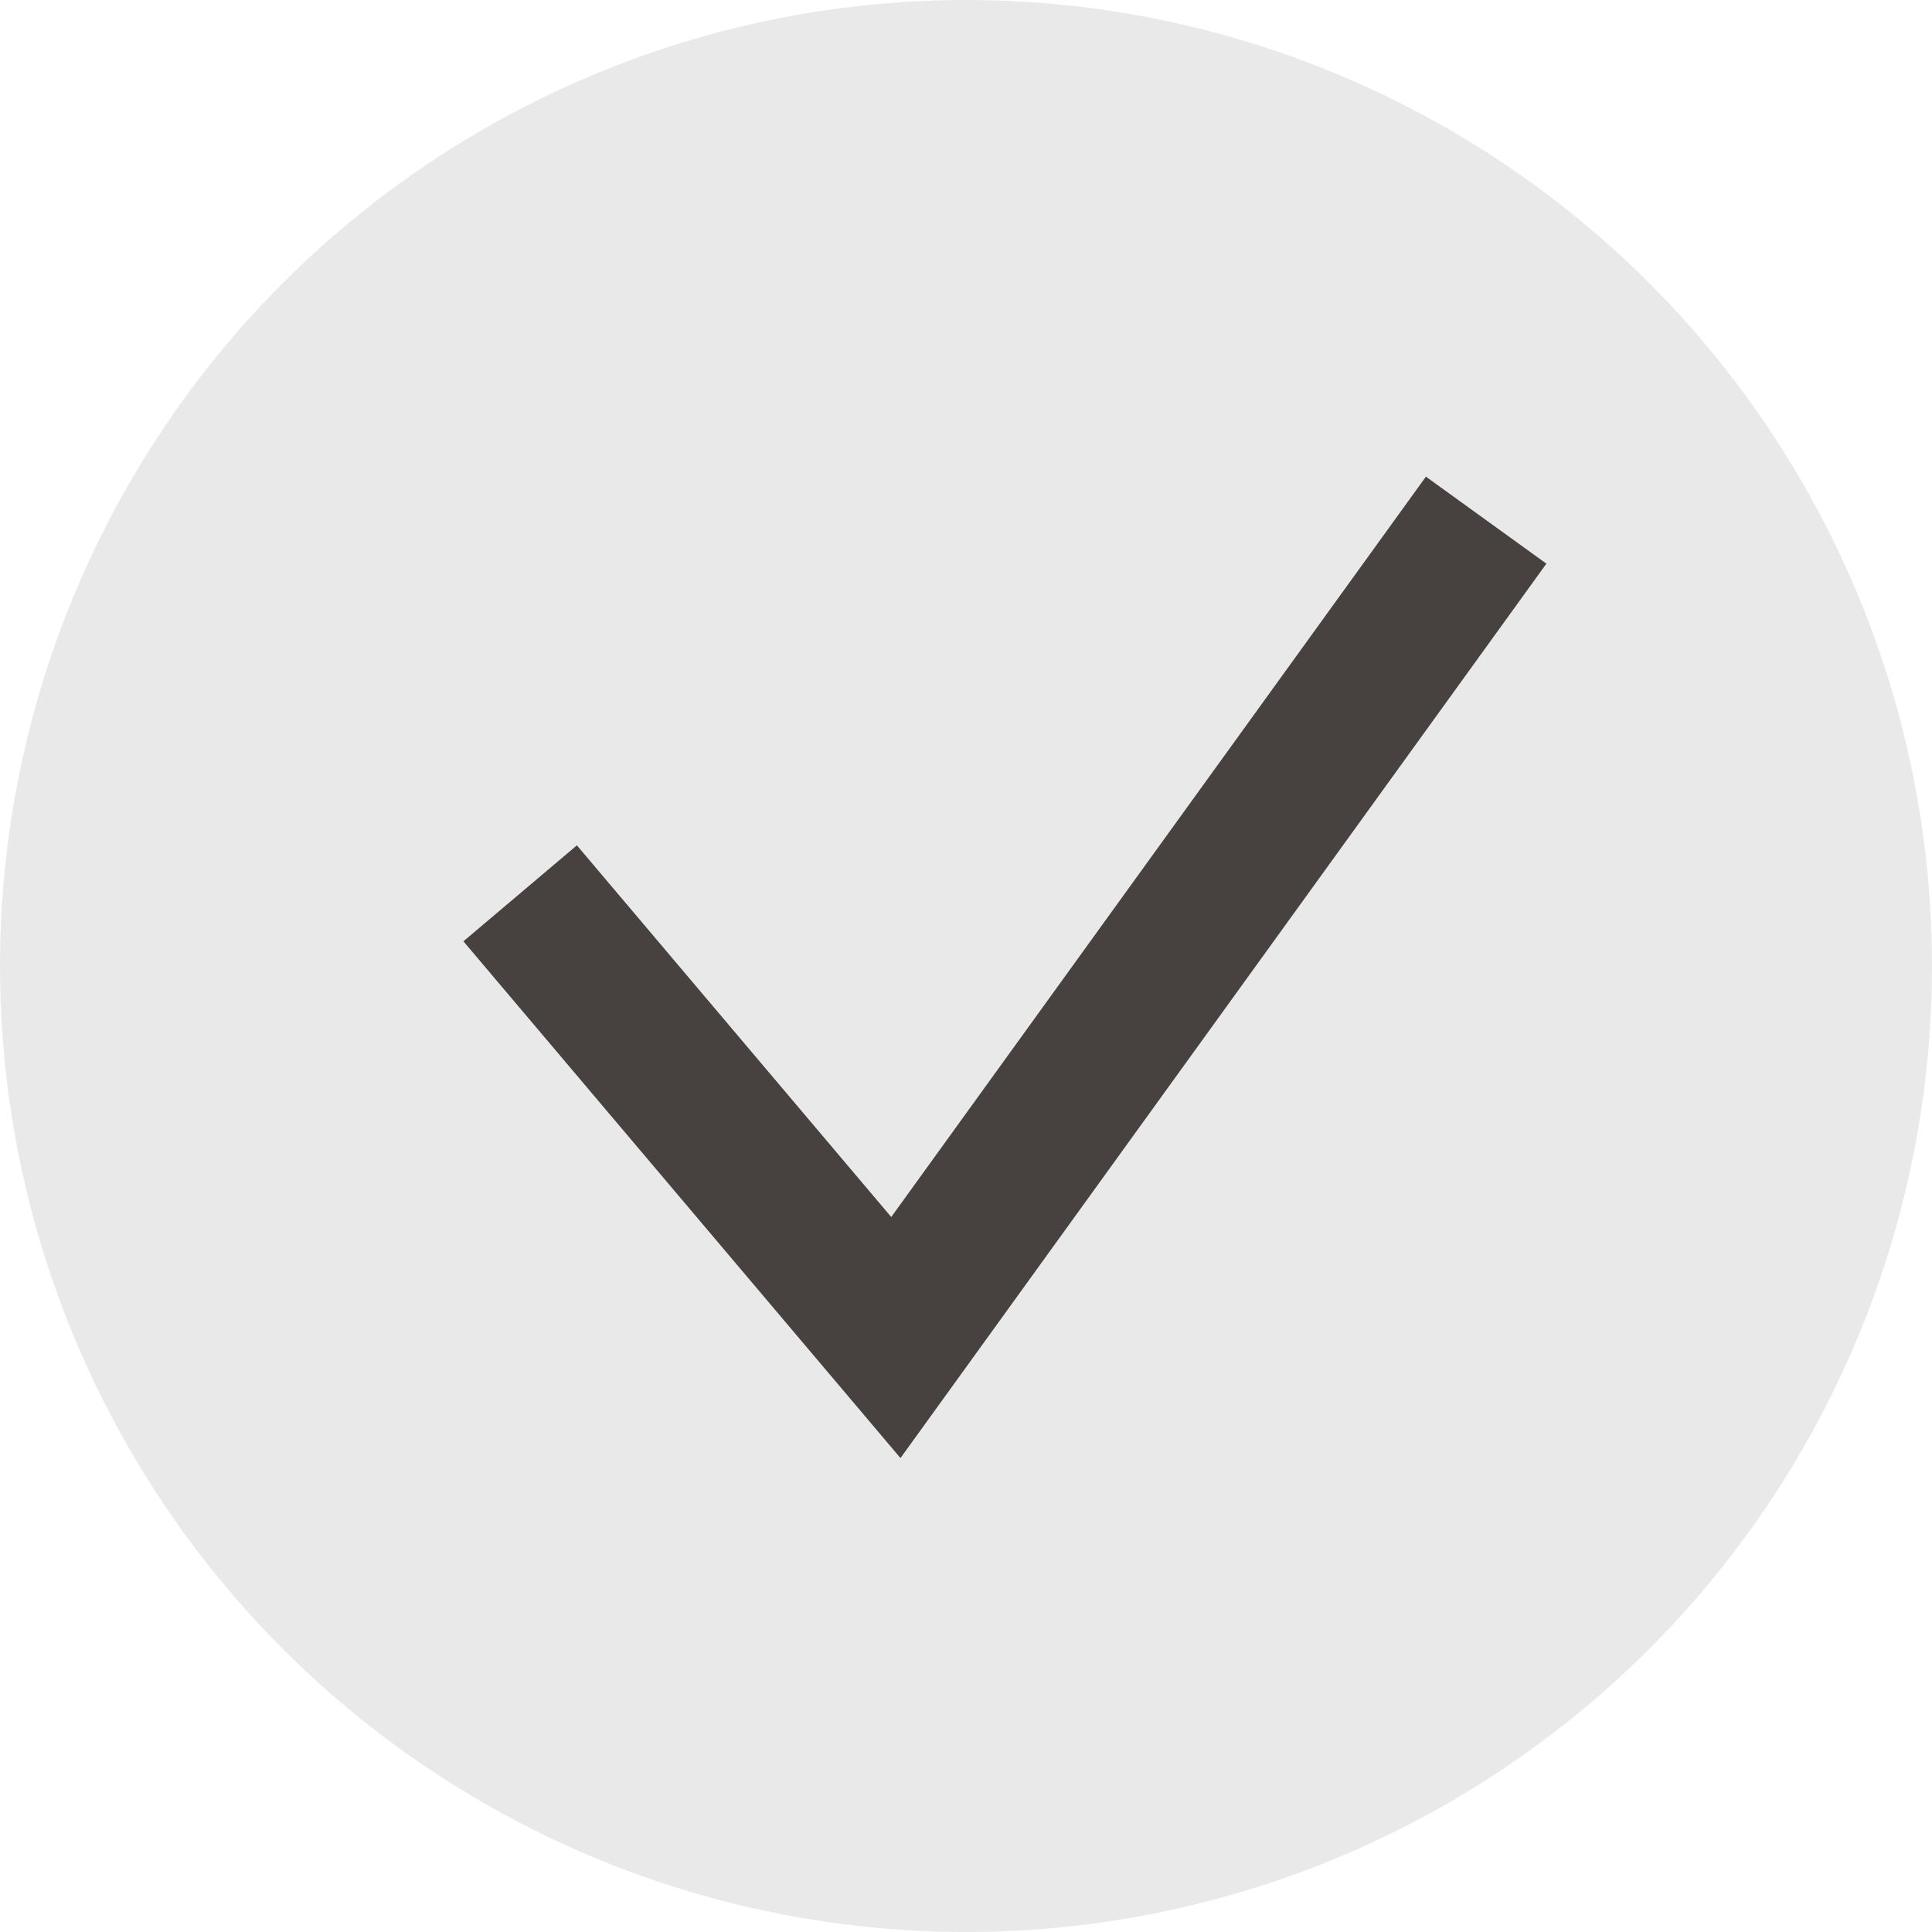
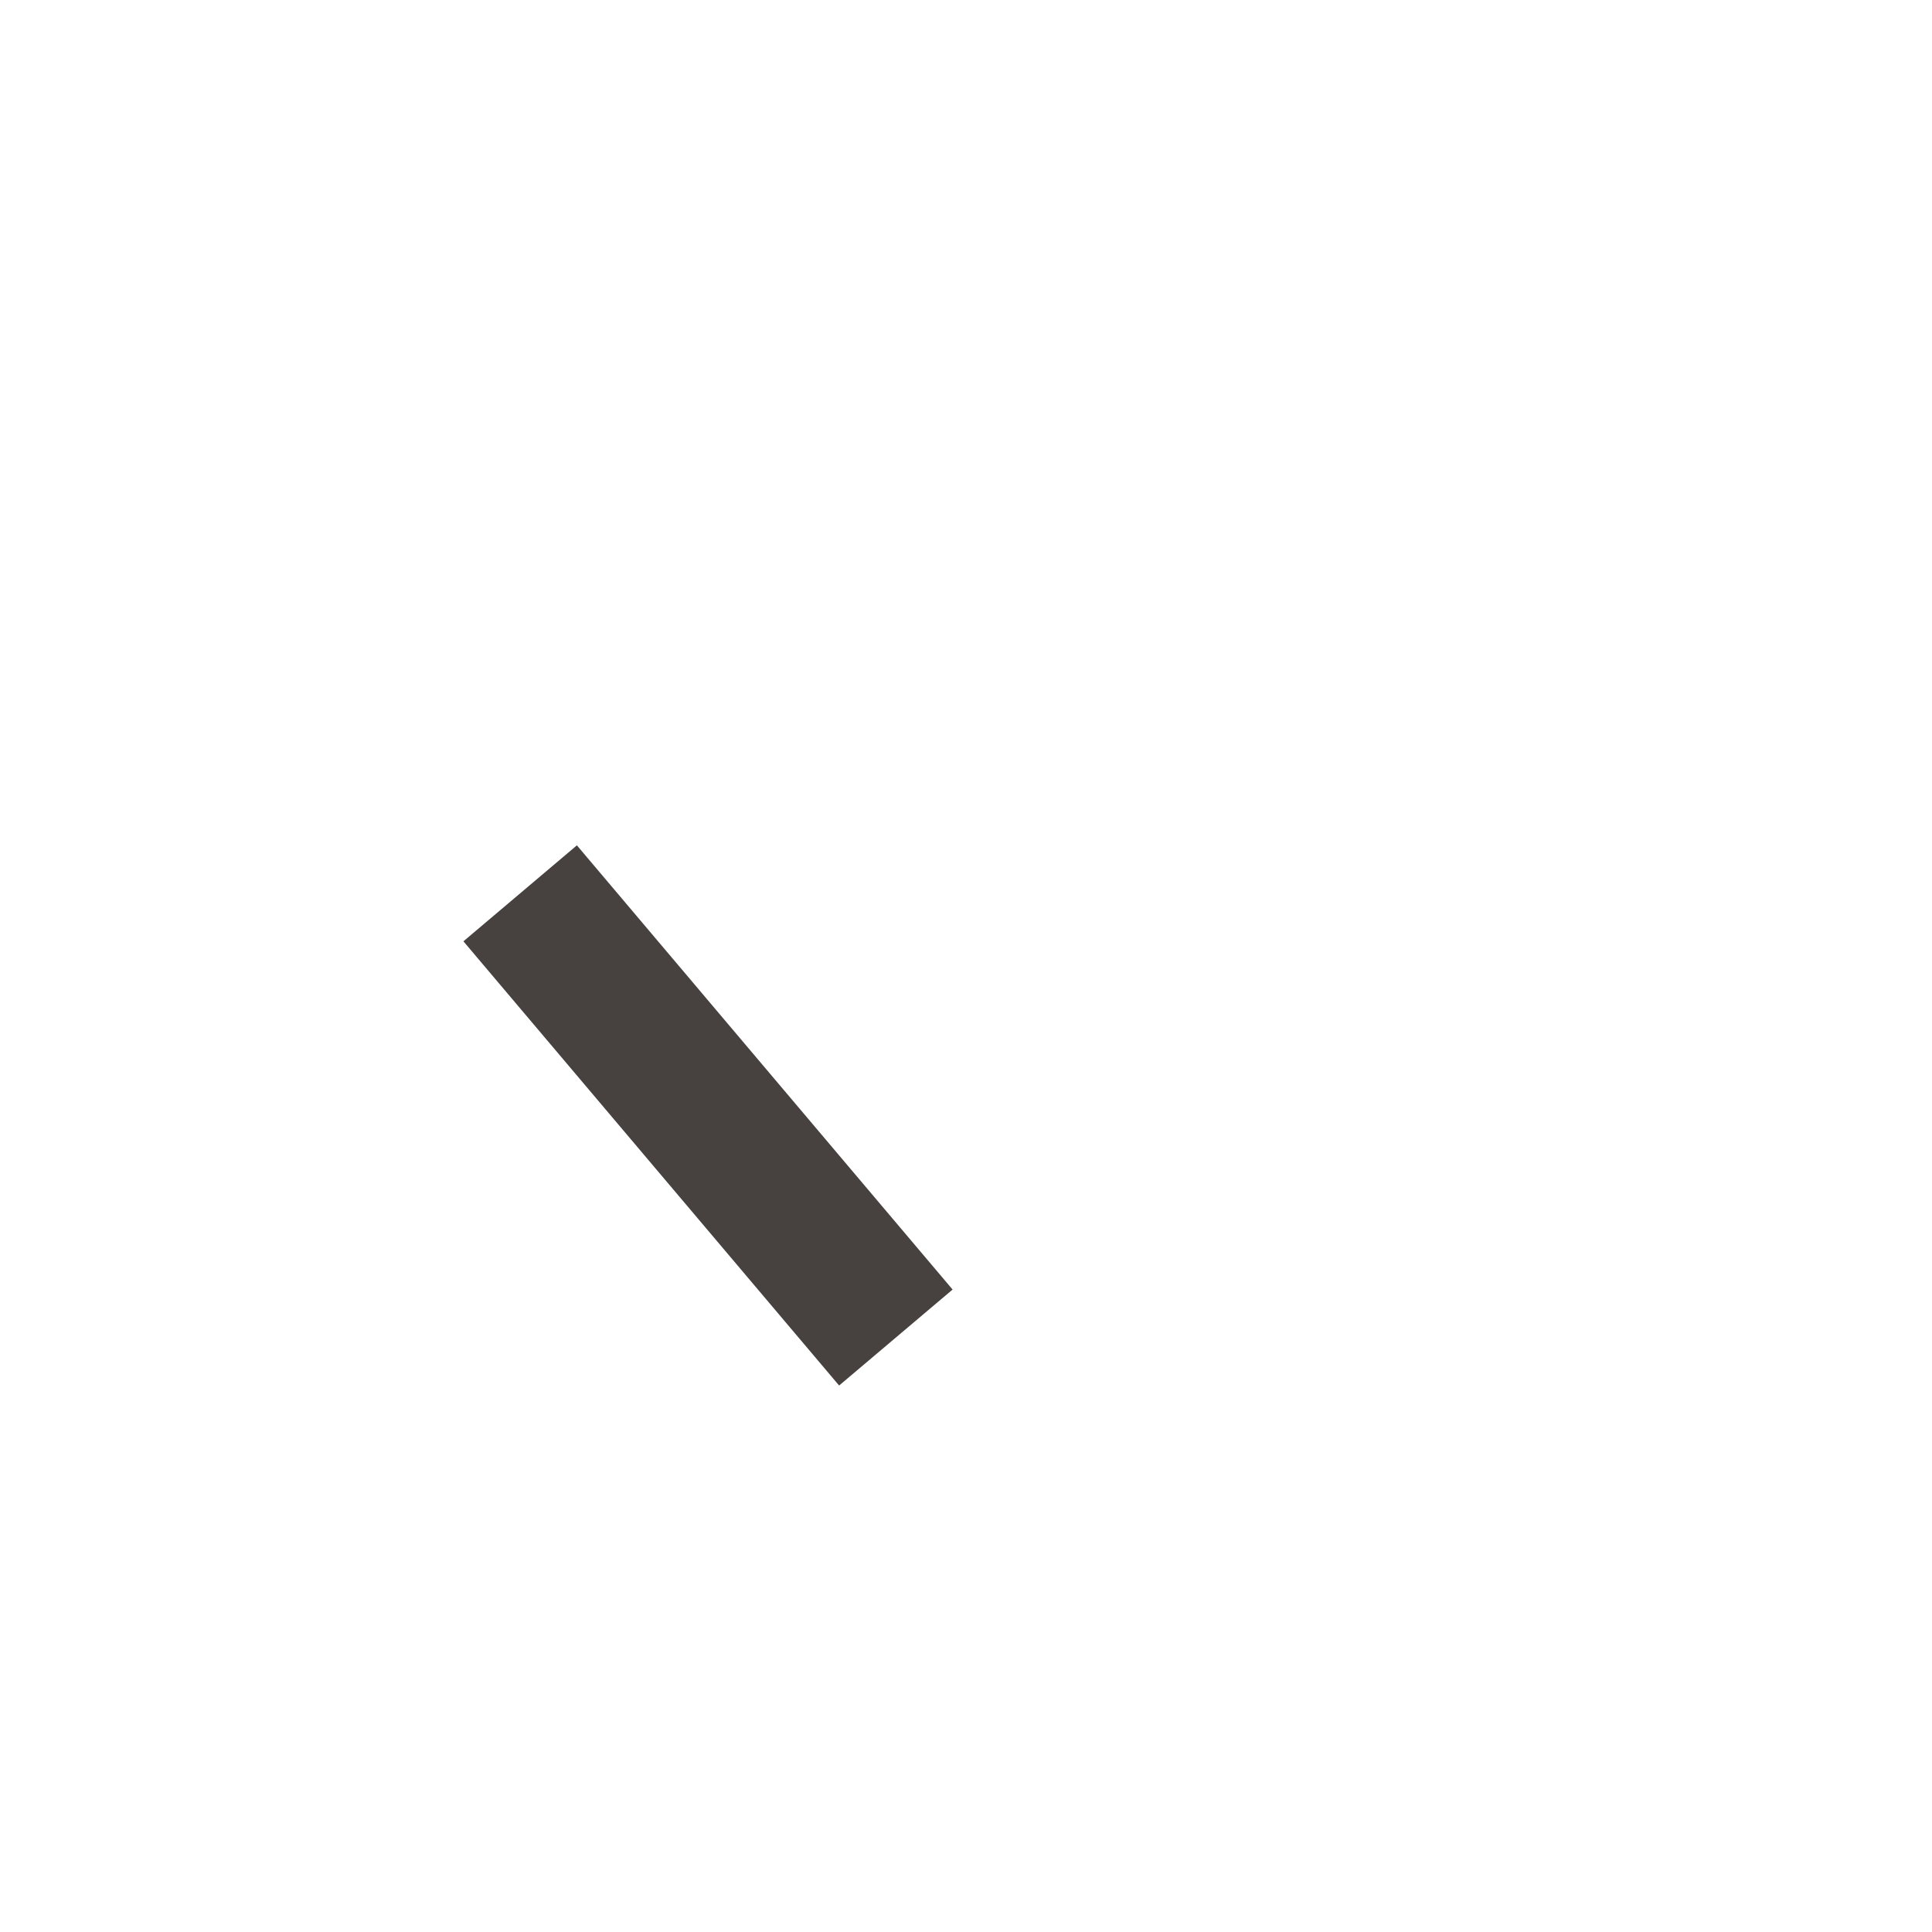
<svg xmlns="http://www.w3.org/2000/svg" width="26" height="26" viewBox="0 0 26 26" fill="none">
-   <circle cx="13" cy="13" r="13" fill="#E9E9E9" />
-   <path d="M7 12.022L12.056 18L20 7" stroke="#474240" stroke-width="2" />
+   <path d="M7 12.022L12.056 18" stroke="#474240" stroke-width="2" />
</svg>